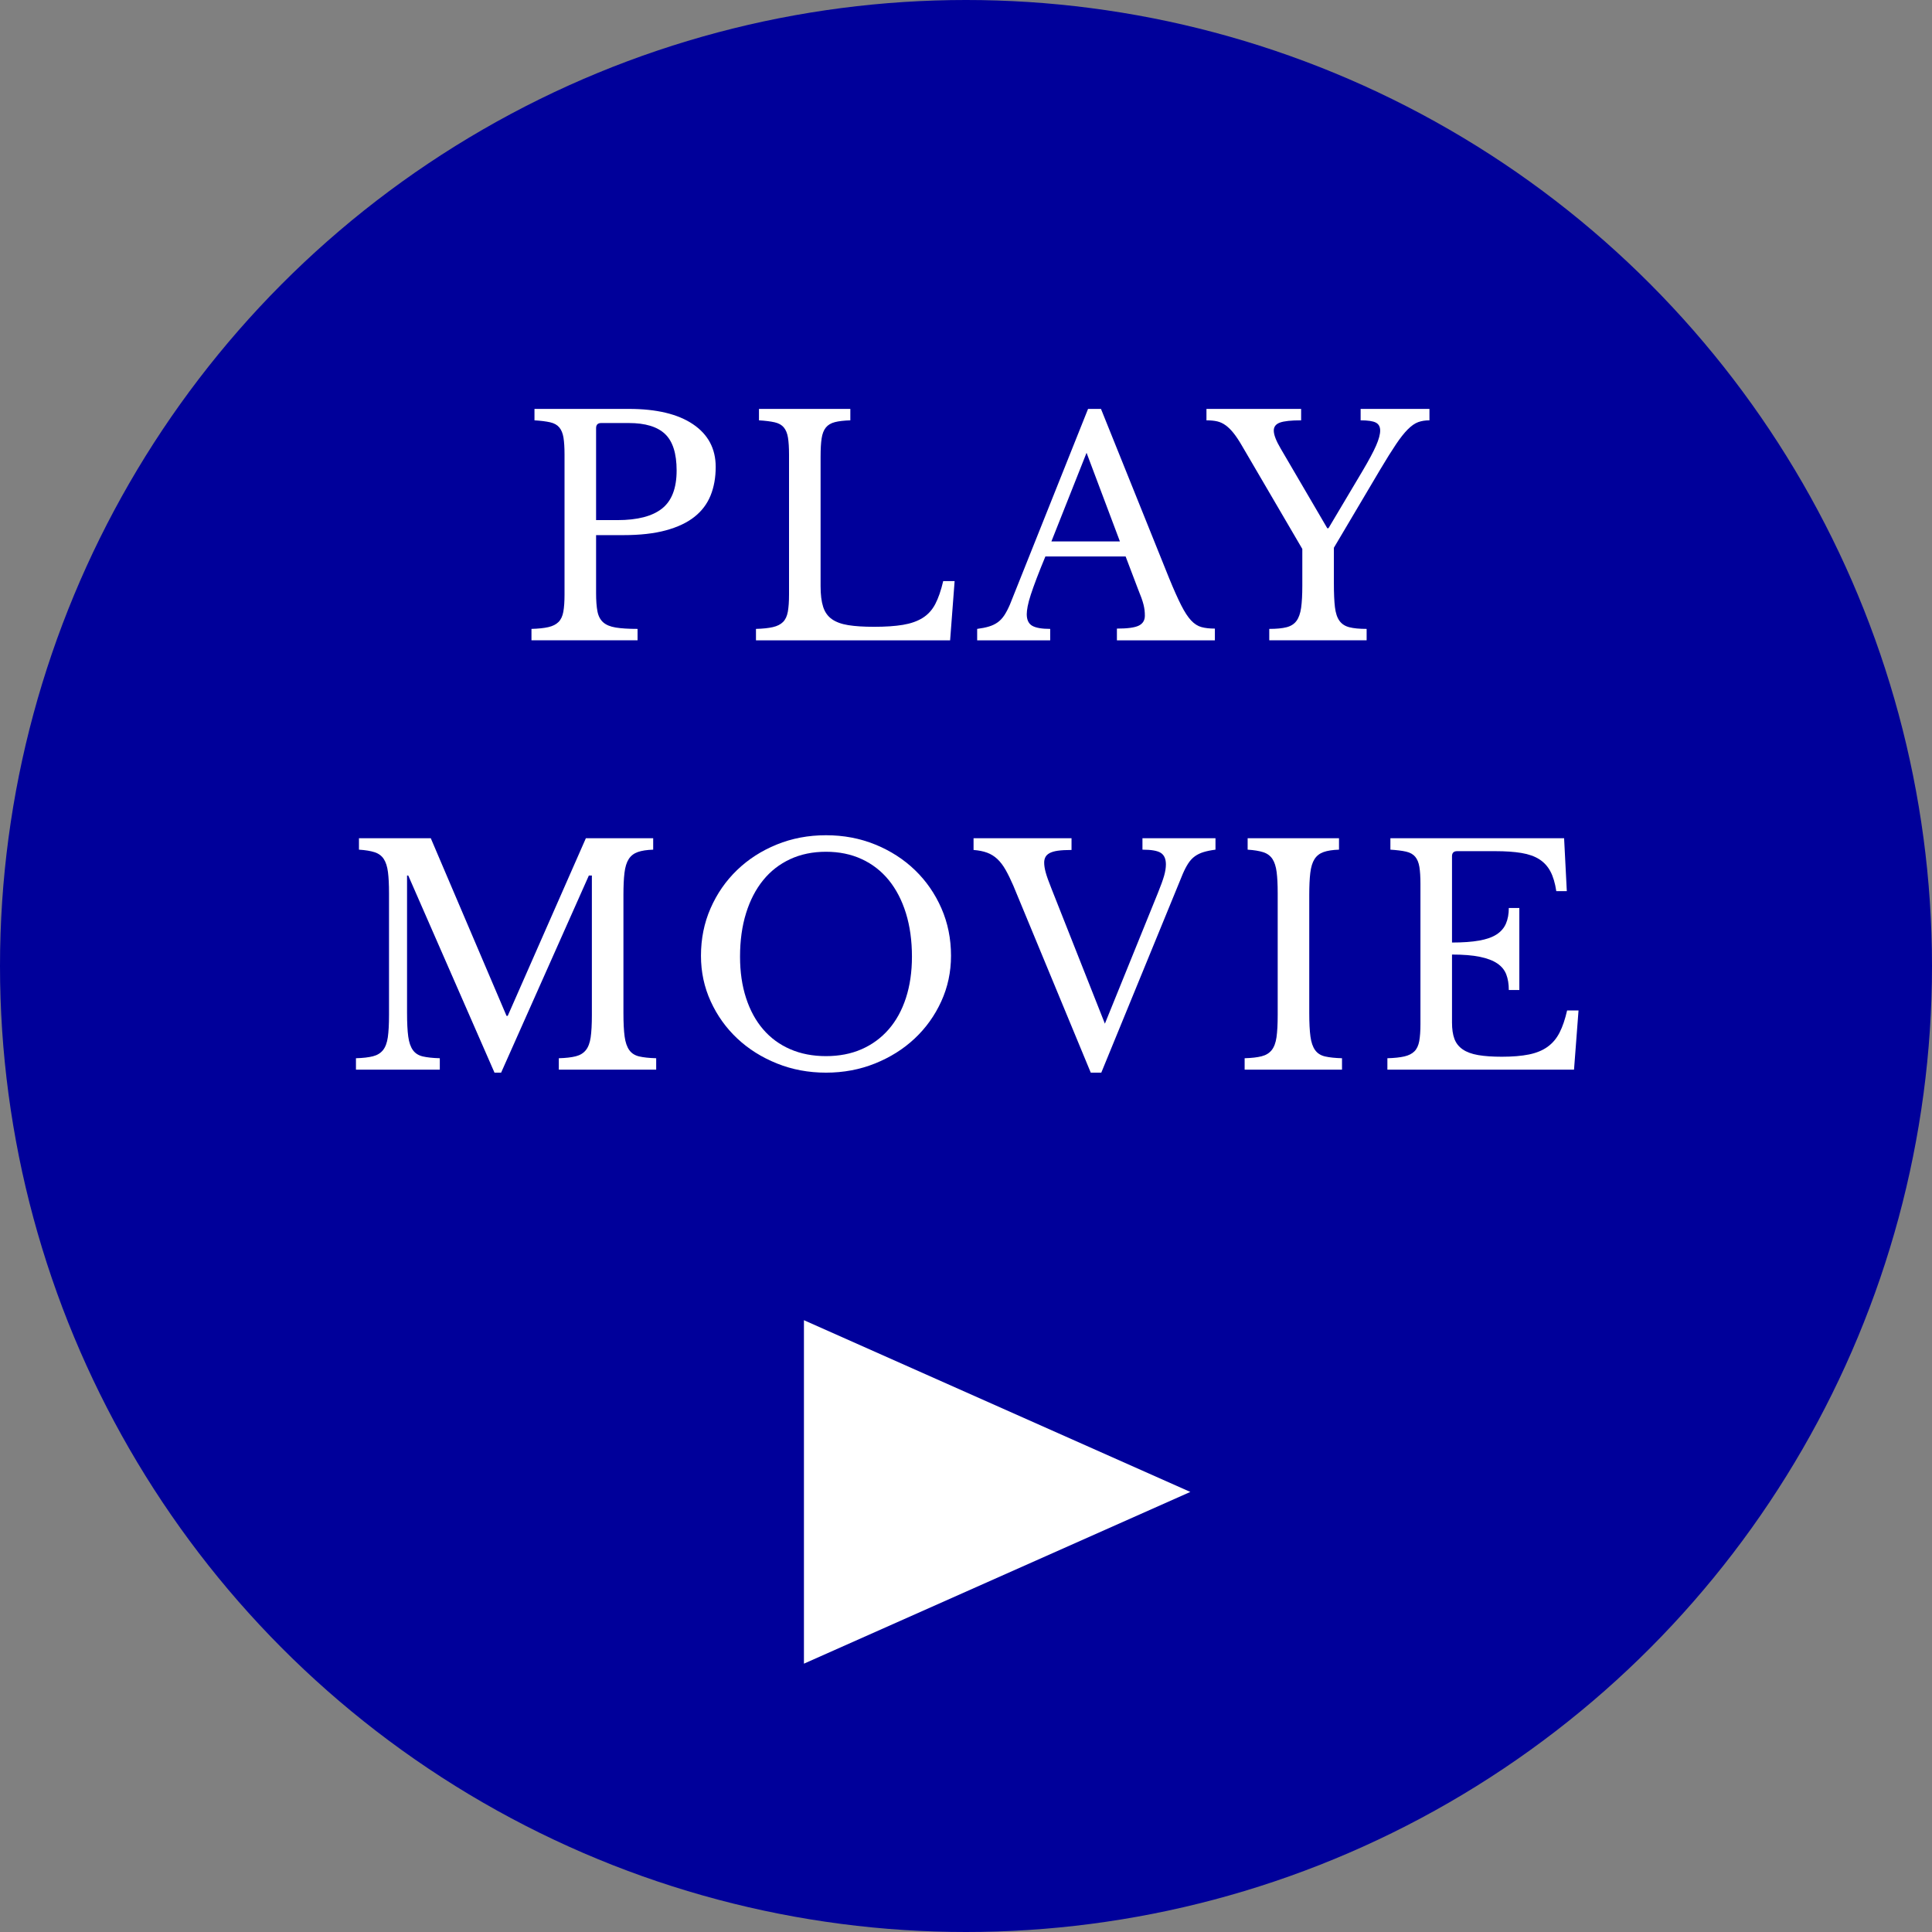
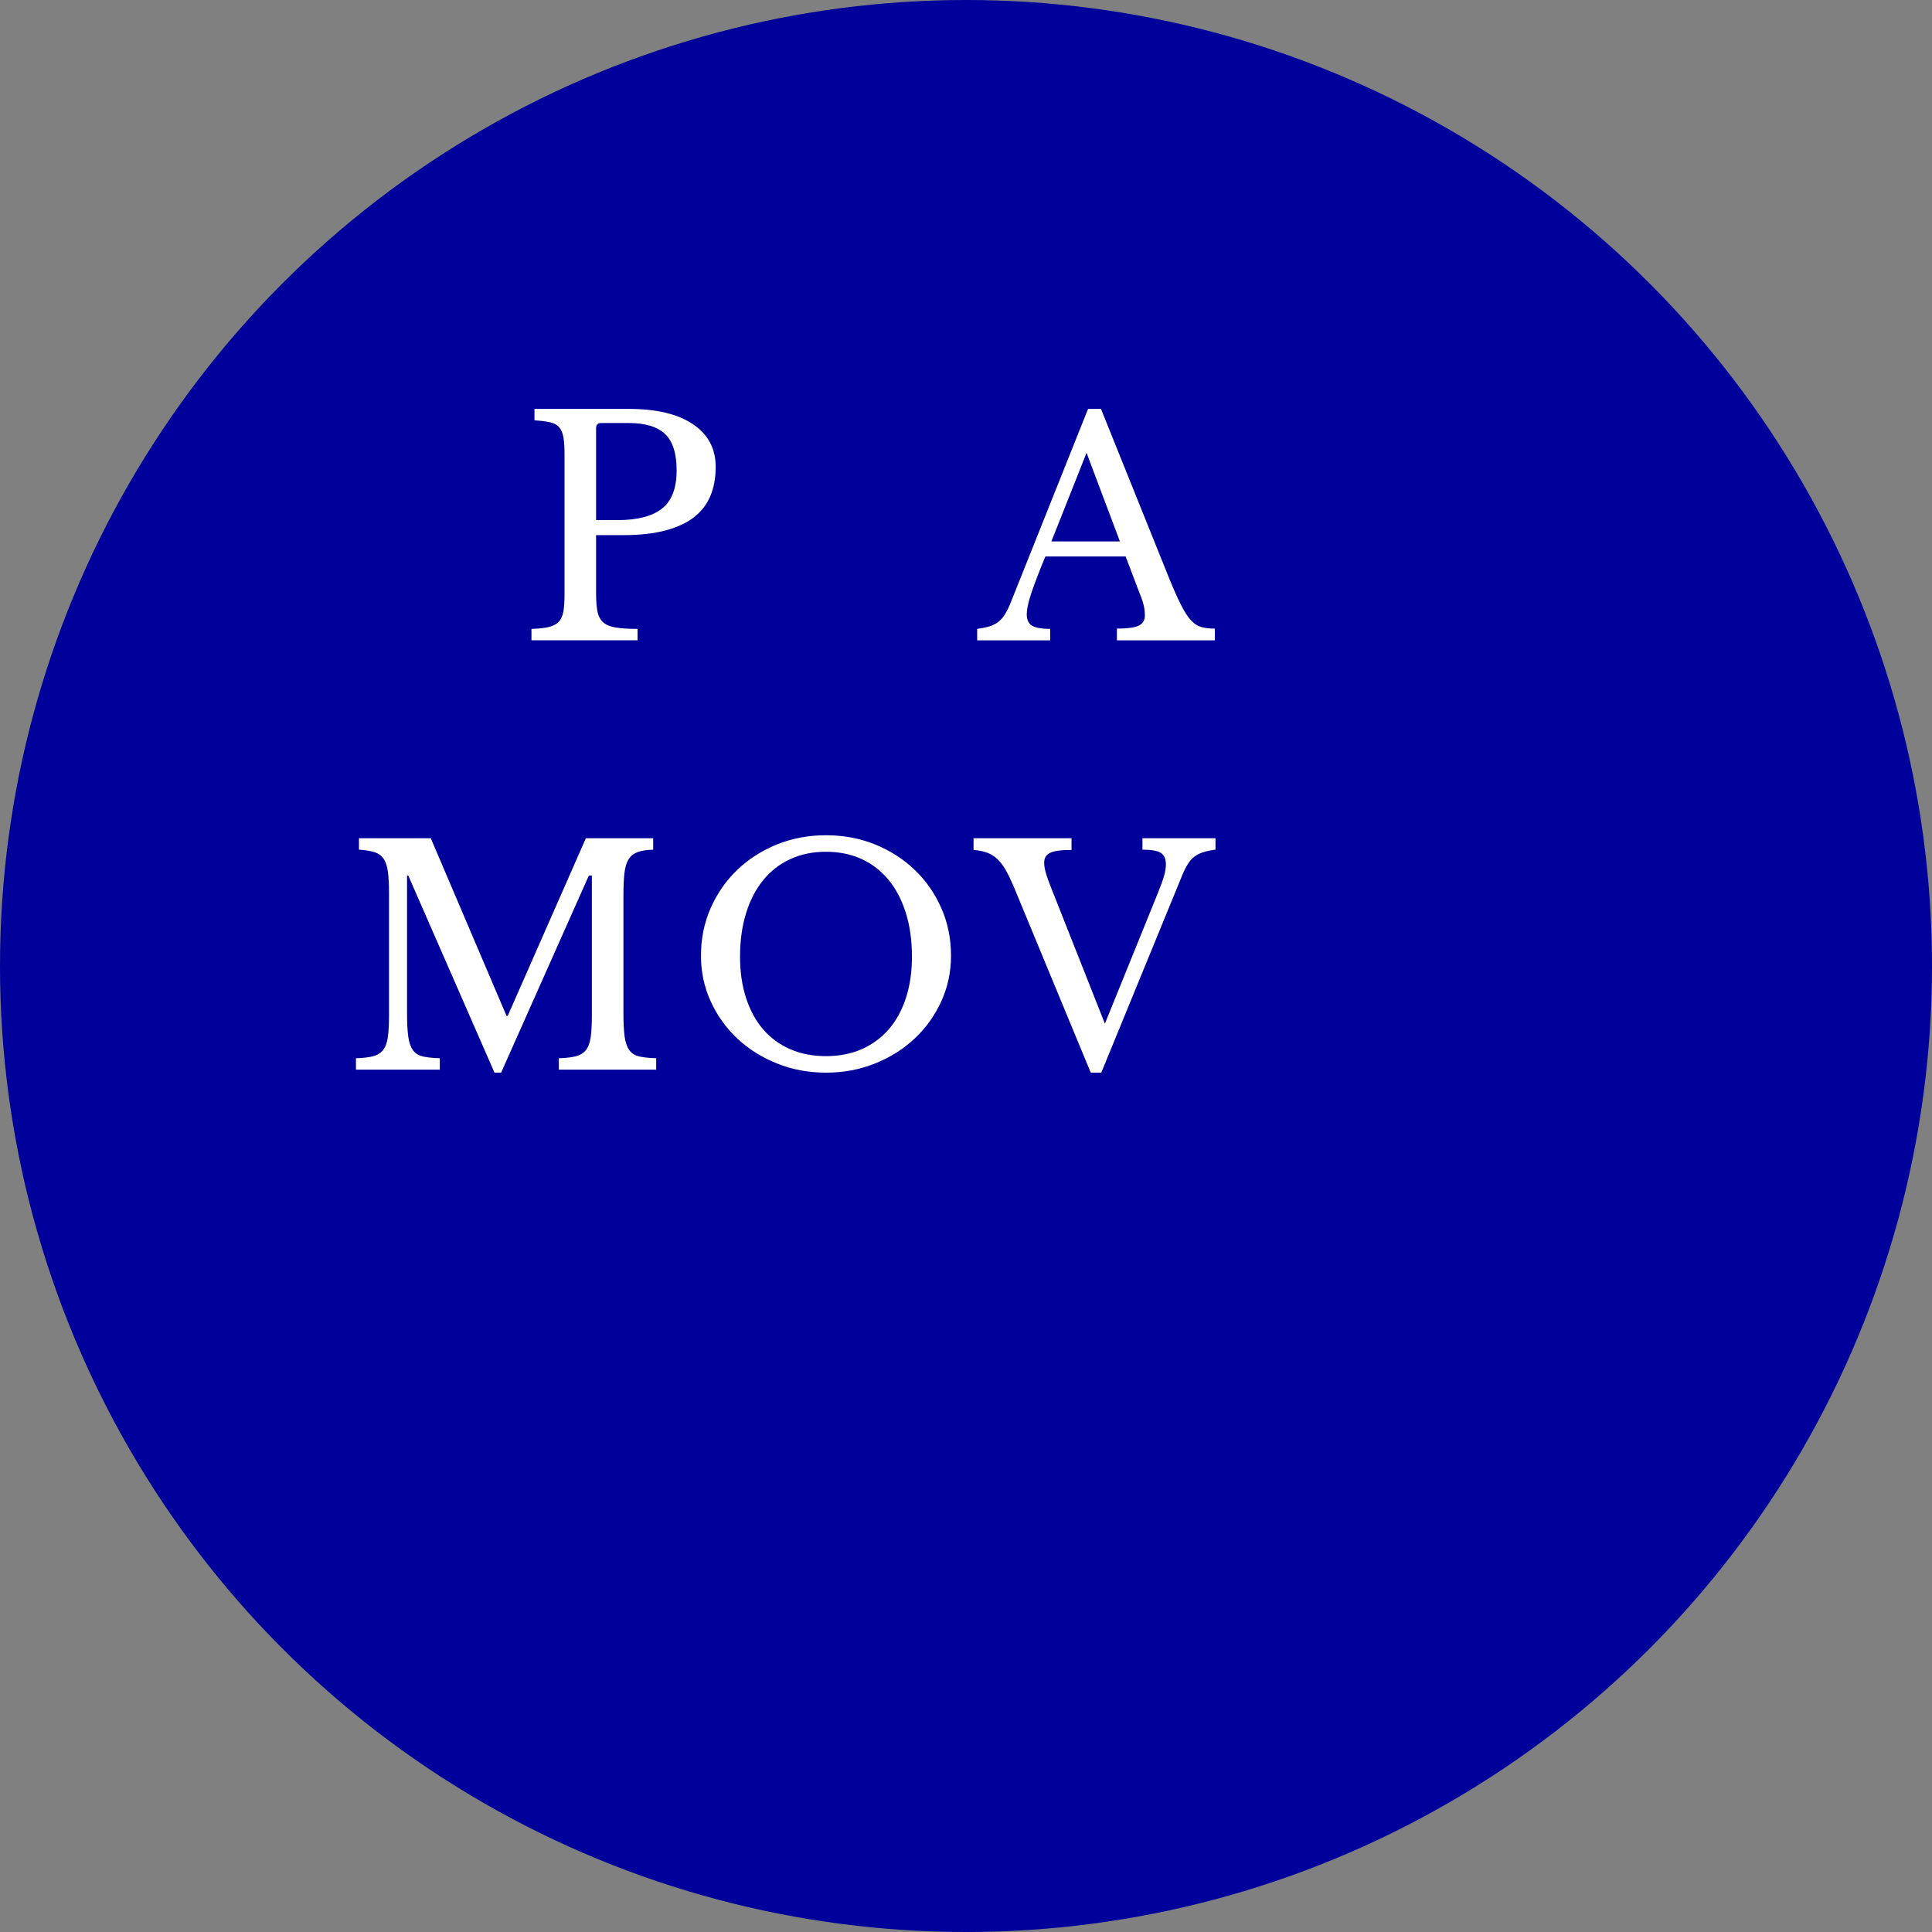
<svg xmlns="http://www.w3.org/2000/svg" id="_レイヤー_2" viewBox="0 0 180 180">
  <rect x="0" y="0" width="180" height="180" fill="#808080" stroke="none" />
  <defs>
    <style>.cls-1{fill:#00009a;}.cls-1,.cls-2{stroke-width:0px;}.cls-2{fill:#fff;}</style>
  </defs>
  <g id="_レイヤー_1-2">
    <circle class="cls-1" cx="90" cy="90" r="90" />
    <path class="cls-2" d="M66.68,43.501c0,.99-.159,1.876-.476,2.66-.318.784-.817,1.447-1.498,1.988-.682.542-1.568.962-2.66,1.26-1.092.299-2.422.448-3.99.448h-2.52v5.404c0,.691.042,1.256.126,1.694.084.439.261.78.532,1.022.271.243.662.406,1.176.49.513.084,1.19.126,2.03.126v1.064h-9.884v-1.064c.653-.018,1.18-.074,1.582-.168.401-.093.714-.252.938-.476.224-.224.373-.541.448-.952.074-.41.112-.942.112-1.596v-13.048c0-.653-.033-1.18-.098-1.582-.066-.401-.196-.719-.392-.952-.196-.233-.481-.392-.854-.476-.374-.084-.859-.145-1.456-.182v-1.064h8.792c2.576,0,4.568.476,5.978,1.428,1.409.952,2.114,2.278,2.114,3.976ZM55.536,48.457h1.988c1.866,0,3.252-.359,4.158-1.078.905-.718,1.358-1.899,1.358-3.542,0-1.586-.36-2.72-1.078-3.402-.719-.681-1.844-1.022-3.374-1.022h-2.576c-.318,0-.476.159-.476.476v8.568Z" />
-     <path class="cls-2" d="M88.52,59.657h-18.088v-1.064c.653-.018,1.18-.074,1.582-.168.401-.093.714-.252.938-.476.224-.224.373-.541.448-.952.074-.41.112-.942.112-1.596v-13.048c0-.653-.033-1.18-.098-1.582-.066-.401-.196-.719-.392-.952-.196-.233-.481-.392-.854-.476-.374-.084-.859-.145-1.456-.182v-1.064h8.512v1.064c-.598.019-1.078.075-1.442.168-.364.094-.644.261-.84.504-.196.243-.327.579-.392,1.008-.066.429-.098.999-.098,1.708v12.068c0,.784.079,1.424.238,1.918.158.495.429.878.812,1.148.382.271.891.458,1.526.56.635.103,1.437.154,2.408.154,1.064,0,1.96-.06,2.688-.182.728-.121,1.339-.336,1.834-.644.494-.308.886-.737,1.176-1.288.289-.55.536-1.264.742-2.142h1.064l-.42,5.516Z" />
    <path class="cls-2" d="M104.872,51.845h-7.476c-.318.766-.588,1.442-.812,2.03-.224.588-.406,1.097-.546,1.526-.14.43-.238.794-.294,1.092-.056.299-.084.542-.084.728,0,.523.168.882.504,1.078.336.196.896.294,1.68.294v1.064h-6.804v-1.064c.429-.056.798-.13,1.106-.224.308-.093.578-.224.812-.392.233-.168.438-.387.616-.658.177-.271.35-.602.518-.994l7.28-18.228h1.204l6.356,15.792c.429,1.046.802,1.881,1.12,2.506.317.625.625,1.097.924,1.414.298.318.62.523.966.616.345.094.76.14,1.246.14v1.092h-9.128v-1.092c.989,0,1.67-.093,2.044-.28.373-.186.56-.494.56-.924,0-.187-.01-.359-.028-.518-.019-.158-.052-.331-.098-.518-.047-.186-.112-.396-.196-.63-.084-.233-.192-.509-.322-.826l-1.148-3.024ZM97.956,50.445h6.384l-3.108-8.26-3.276,8.26Z" />
-     <path class="cls-2" d="M115.735,41.569c-.28-.485-.542-.882-.784-1.19-.243-.308-.49-.555-.742-.742-.252-.186-.518-.312-.798-.378-.28-.065-.616-.098-1.008-.098v-1.064h8.82v1.064c-.934,0-1.592.07-1.974.21-.383.14-.574.387-.574.742,0,.392.214.952.644,1.68l4.34,7.42h.112l3.164-5.32c.597-1.008,1.022-1.801,1.274-2.38.252-.578.378-1.045.378-1.4,0-.354-.135-.602-.406-.742-.271-.14-.742-.21-1.414-.21v-1.064h6.412v1.064c-.392,0-.742.056-1.05.168-.308.112-.63.336-.966.672-.336.336-.705.803-1.106,1.4-.402.598-.892,1.382-1.47,2.352l-4.312,7.28v3.332c0,.915.032,1.648.098,2.198.065.551.205.976.42,1.274.214.299.522.5.924.602.401.103.938.154,1.61.154v1.064h-9.072v-1.064c.672,0,1.208-.051,1.61-.154.401-.102.709-.298.924-.588.214-.289.359-.695.434-1.218.074-.522.112-1.213.112-2.072v-3.416l-5.6-9.576Z" />
    <path class="cls-2" d="M47.304,94.645l7.28-16.548h6.272v1.064c-.597.019-1.078.094-1.442.224-.364.131-.644.35-.84.658-.196.308-.327.733-.392,1.274-.066.542-.098,1.232-.098,2.072v10.976c0,.934.037,1.671.112,2.212.074.542.219.962.434,1.26.214.299.522.495.924.588.401.094.928.15,1.582.168v1.064h-9.072v-1.064c.653-.018,1.18-.079,1.582-.182.401-.102.714-.294.938-.574.224-.28.373-.676.448-1.19.074-.513.112-1.208.112-2.086v-12.992h-.28l-8.176,18.368h-.616l-8.036-18.368h-.112v12.796c0,.934.037,1.671.112,2.212.074.542.219.962.434,1.26.214.299.522.495.924.588.401.094.928.15,1.582.168v1.064h-7.812v-1.064c.653-.018,1.18-.079,1.582-.182.401-.102.714-.294.938-.574.224-.28.373-.676.448-1.19.074-.513.112-1.208.112-2.086v-11.368c0-.784-.033-1.432-.098-1.946-.066-.513-.196-.919-.392-1.218-.196-.298-.481-.509-.854-.63-.374-.121-.859-.2-1.456-.238v-1.064h6.692l7.056,16.548h.112Z" />
    <path class="cls-2" d="M76.956,77.817c1.643,0,3.173.29,4.592.868,1.418.579,2.65,1.372,3.696,2.38,1.045,1.008,1.866,2.194,2.464,3.556.597,1.363.896,2.837.896,4.424,0,1.512-.304,2.931-.91,4.256-.607,1.326-1.433,2.478-2.478,3.458-1.045.98-2.278,1.755-3.696,2.324-1.419.57-2.94.854-4.564.854-1.624,0-3.146-.284-4.564-.854-1.419-.569-2.651-1.344-3.696-2.324s-1.872-2.132-2.478-3.458c-.607-1.325-.91-2.744-.91-4.256,0-1.586.298-3.061.896-4.424.597-1.363,1.418-2.548,2.464-3.556,1.045-1.008,2.277-1.801,3.696-2.38,1.418-.578,2.949-.868,4.592-.868ZM76.956,98.397c1.232,0,2.338-.214,3.318-.644.98-.429,1.82-1.045,2.52-1.848.7-.802,1.236-1.778,1.61-2.926.373-1.148.56-2.431.56-3.85,0-1.493-.187-2.842-.56-4.046-.374-1.204-.906-2.23-1.596-3.08-.691-.849-1.531-1.502-2.52-1.96-.99-.457-2.1-.686-3.332-.686-1.232,0-2.343.229-3.332.686-.99.458-1.83,1.111-2.52,1.96-.691.85-1.223,1.876-1.596,3.08-.374,1.204-.56,2.553-.56,4.046,0,1.419.186,2.702.56,3.85.373,1.148.905,2.124,1.596,2.926.69.803,1.53,1.419,2.52,1.848.989.43,2.1.644,3.332.644Z" />
    <path class="cls-2" d="M102.94,95.373l4.928-12.152c.28-.69.476-1.232.588-1.624.112-.392.168-.746.168-1.064,0-.504-.154-.858-.462-1.064-.308-.205-.882-.308-1.722-.308v-1.064h6.804v1.064c-.43.056-.798.131-1.106.224-.308.094-.579.224-.812.392-.234.168-.439.387-.616.658-.178.271-.35.602-.518.994l-7.588,18.508h-.98l-7.224-17.444c-.243-.56-.481-1.045-.714-1.456-.234-.41-.49-.746-.77-1.008-.28-.261-.597-.457-.952-.588-.355-.13-.775-.214-1.26-.252v-1.092h9.128v1.092c-.523,0-.948.024-1.274.07-.327.047-.583.122-.77.224-.187.103-.318.229-.392.378-.075.149-.112.318-.112.504,0,.262.046.565.14.91.093.346.271.845.532,1.498l4.984,12.6Z" />
-     <path class="cls-2" d="M121.98,94.365c0,.934.037,1.671.112,2.212.074.542.219.962.434,1.26.214.299.522.495.924.588.401.094.928.15,1.582.168v1.064h-9.072v-1.064c.653-.018,1.18-.079,1.582-.182.401-.102.714-.294.938-.574.224-.28.373-.676.448-1.19.074-.513.112-1.208.112-2.086v-11.368c0-.784-.033-1.432-.098-1.946-.066-.513-.196-.919-.392-1.218-.196-.298-.481-.509-.854-.63-.374-.121-.859-.2-1.456-.238v-1.064h8.512v1.064c-.598.019-1.078.094-1.442.224-.364.131-.644.35-.84.658s-.327.733-.392,1.274c-.066.542-.098,1.232-.098,2.072v10.976Z" />
-     <path class="cls-2" d="M135.28,87.813c1.008,0,1.852-.06,2.534-.182.681-.121,1.222-.312,1.624-.574.401-.261.69-.597.868-1.008.177-.41.266-.896.266-1.456h.98v7.644h-.98c0-.56-.08-1.045-.238-1.456-.159-.41-.439-.751-.84-1.022-.402-.271-.943-.476-1.624-.616-.682-.14-1.545-.21-2.59-.21v6.328c0,.616.074,1.125.224,1.526.149.402.406.728.77.98.364.252.844.429,1.442.532.597.103,1.334.154,2.212.154.989,0,1.829-.07,2.52-.21.69-.14,1.269-.378,1.736-.714.466-.336.84-.779,1.12-1.33.28-.55.513-1.236.7-2.058h1.064l-.42,5.516h-17.388v-1.064c.653-.018,1.18-.074,1.582-.168.401-.093.714-.252.938-.476.224-.224.373-.541.448-.952.074-.41.112-.942.112-1.596v-13.048c0-.653-.033-1.18-.098-1.582-.066-.401-.196-.719-.392-.952-.196-.233-.481-.392-.854-.476-.374-.084-.859-.145-1.456-.182v-1.064h16.184l.252,4.928h-.98c-.112-.746-.294-1.358-.546-1.834-.252-.476-.598-.854-1.036-1.134-.439-.28-.994-.476-1.666-.588-.672-.112-1.484-.168-2.436-.168h-3.556c-.318,0-.476.159-.476.476v8.036Z" />
-     <polygon class="cls-2" points="110.901 139 74.901 123 74.901 155 110.901 139" />
  </g>
</svg>